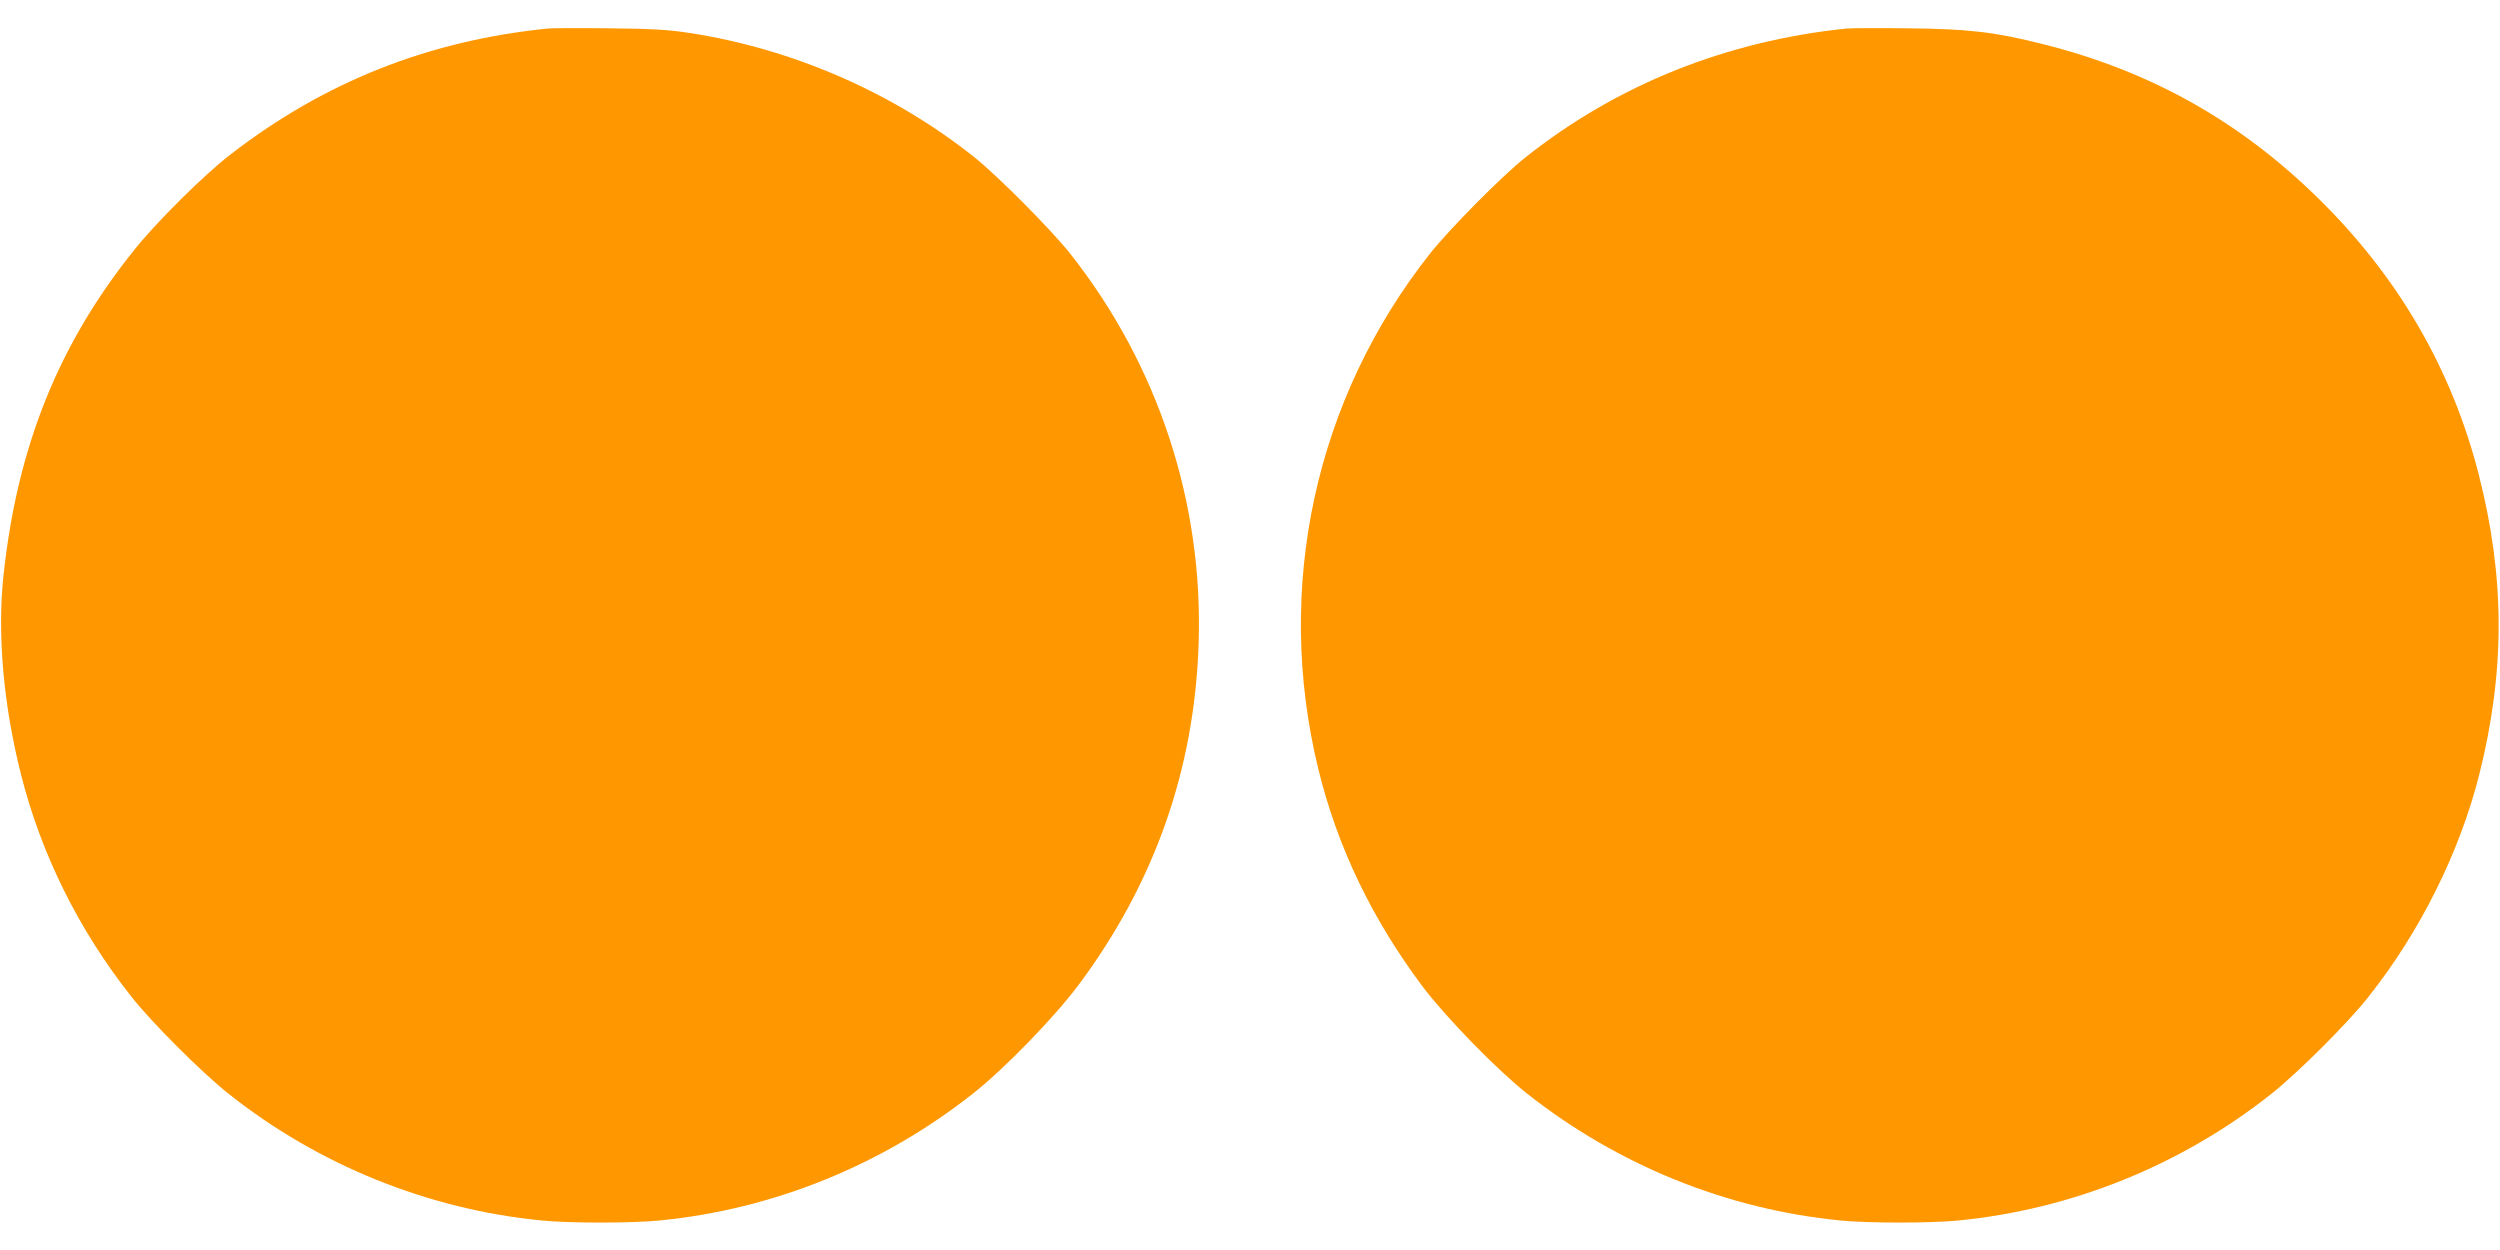
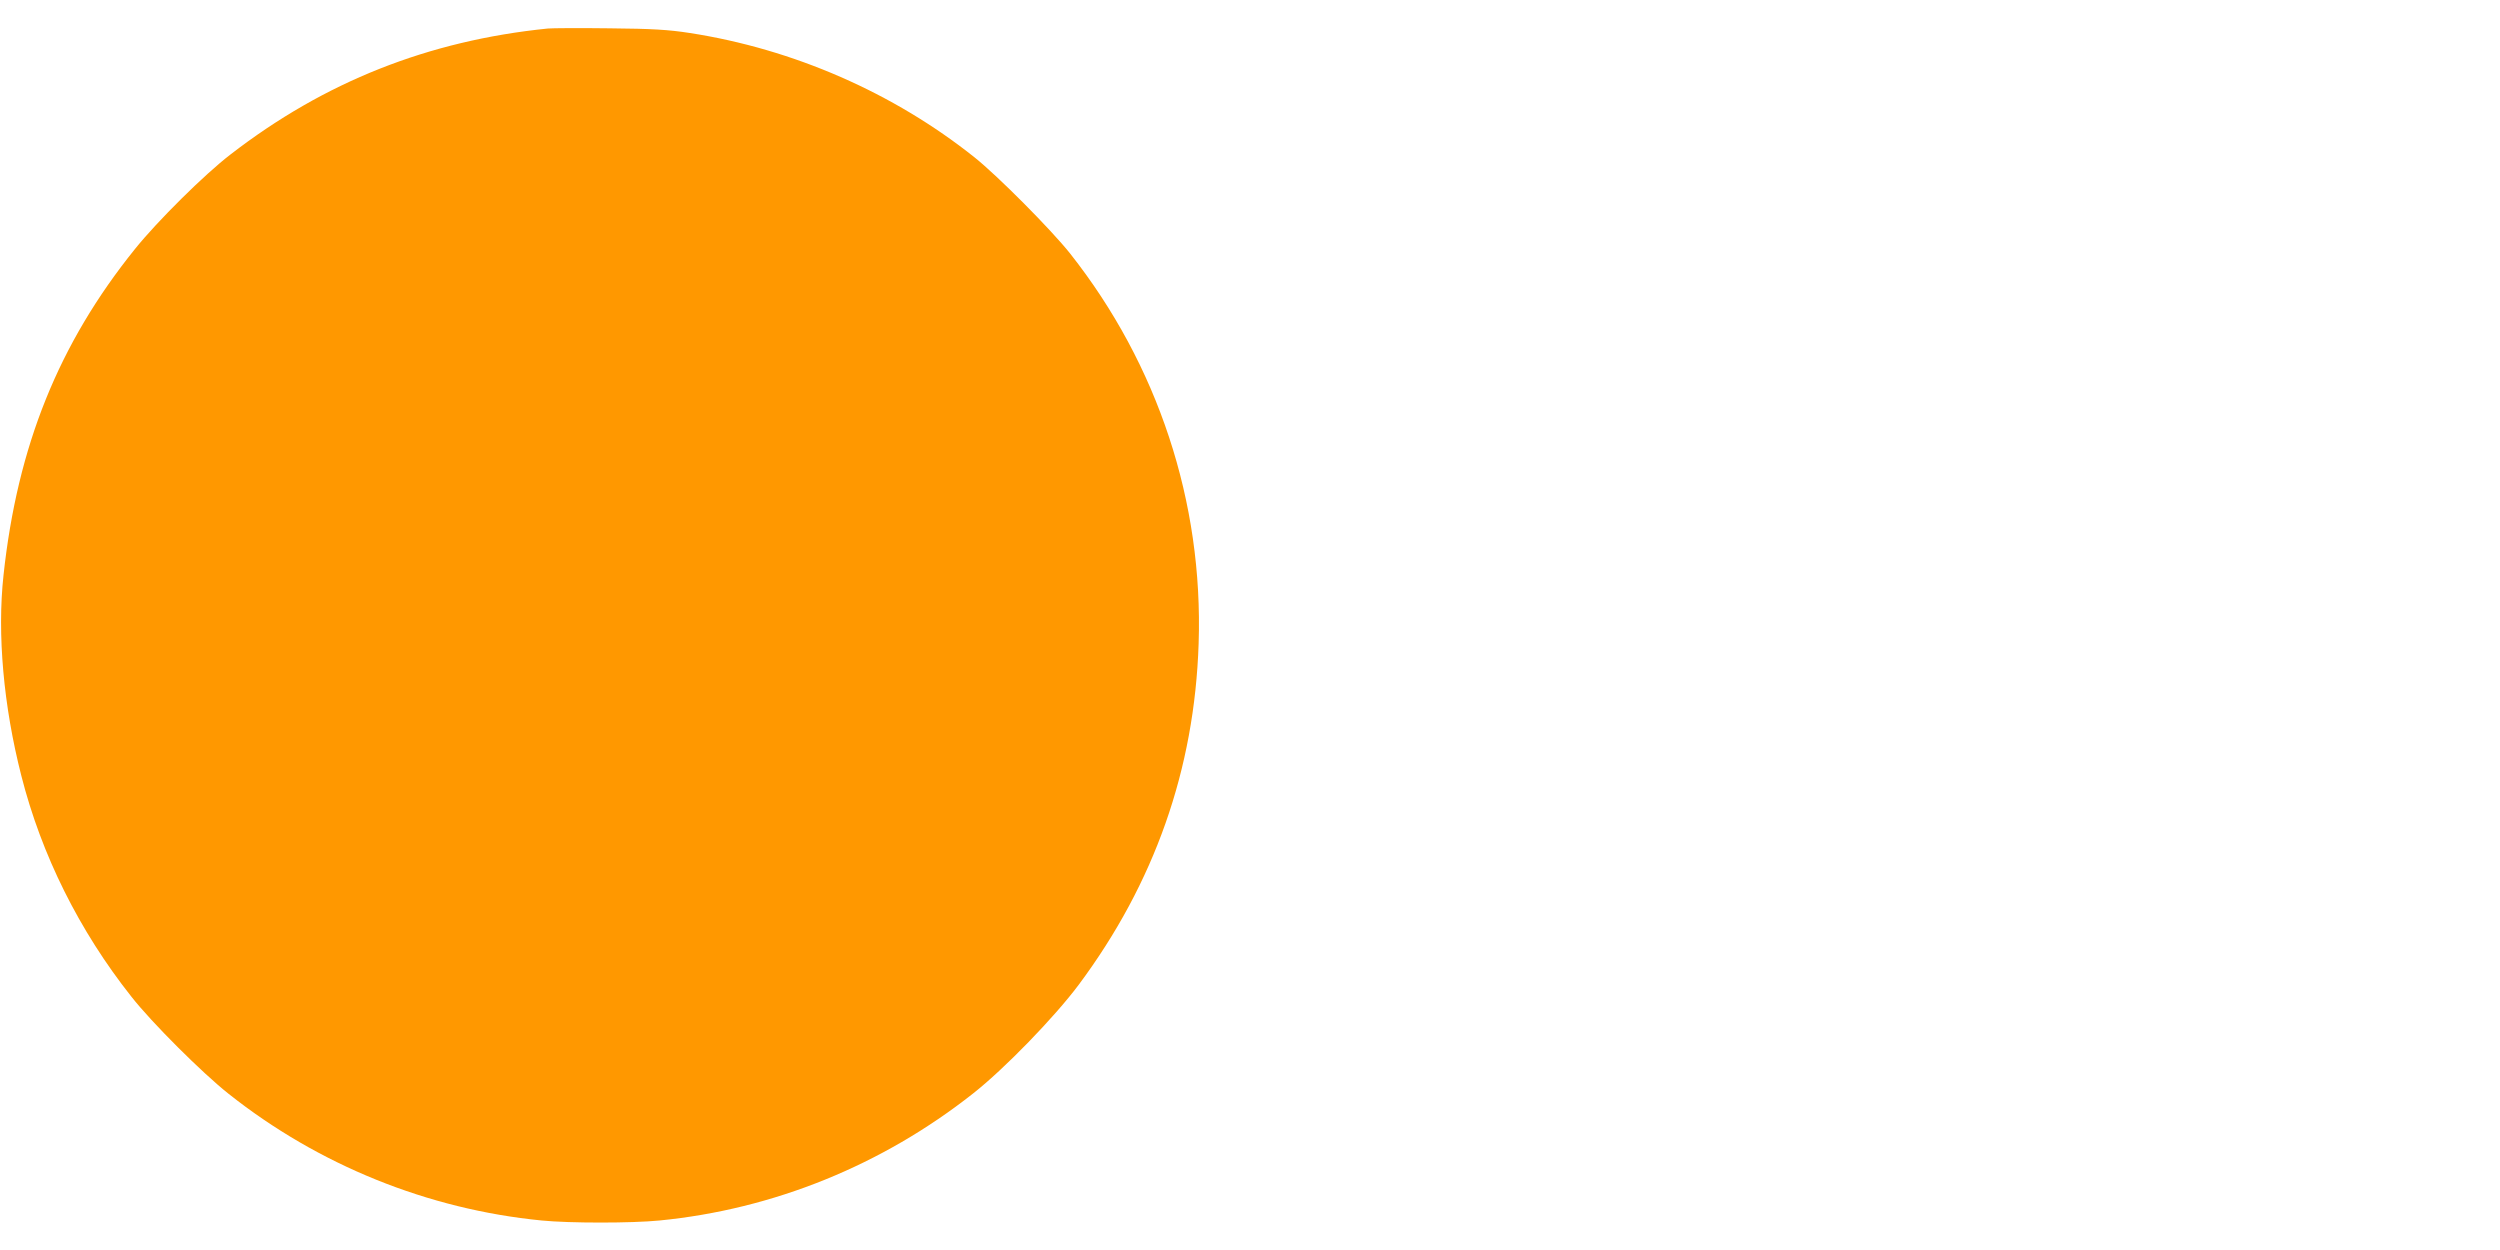
<svg xmlns="http://www.w3.org/2000/svg" version="1.0" width="1280pt" height="640pt" viewBox="0 0 1280 640" preserveAspectRatio="xMidYMid meet">
  <g transform="translate(0,640) scale(0.1,-0.1)" fill="#ff9800" stroke="none">
-     <path d="M2805 6254 c-612 -62 -1144 -273 -1625 -645 -133 -102 -374 -341 -489 -484 -390 -484 -602 -1009 -673 -1670 -33 -303 0 -669 91 -1026 103 -406 297 -795 563 -1131 104 -133 364 -392 498 -498 460 -365 1021 -592 1604 -649 141 -14 461 -14 602 0 583 57 1141 283 1607 651 160 126 416 390 540 556 388 521 593 1103 614 1747 24 724 -208 1427 -658 1997 -97 122 -369 396 -489 492 -415 331 -928 555 -1458 637 -109 17 -192 22 -412 24 -151 2 -293 1 -315 -1z" />
-     <path d="M9455 6254 c-615 -63 -1177 -288 -1645 -660 -119 -94 -391 -369 -488 -492 -589 -745 -799 -1712 -572 -2640 97 -397 273 -764 532 -1111 120 -159 380 -426 535 -549 466 -368 1024 -594 1607 -651 141 -14 461 -14 602 0 583 57 1144 284 1604 649 134 106 394 365 498 498 263 332 466 740 566 1137 133 531 132 1008 -3 1536 -138 541 -415 1017 -827 1419 -401 392 -857 647 -1404 784 -246 62 -379 78 -690 81 -151 2 -293 1 -315 -1z" />
+     <path d="M2805 6254 c-612 -62 -1144 -273 -1625 -645 -133 -102 -374 -341 -489 -484 -390 -484 -602 -1009 -673 -1670 -33 -303 0 -669 91 -1026 103 -406 297 -795 563 -1131 104 -133 364 -392 498 -498 460 -365 1021 -592 1604 -649 141 -14 461 -14 602 0 583 57 1141 283 1607 651 160 126 416 390 540 556 388 521 593 1103 614 1747 24 724 -208 1427 -658 1997 -97 122 -369 396 -489 492 -415 331 -928 555 -1458 637 -109 17 -192 22 -412 24 -151 2 -293 1 -315 -1" />
  </g>
</svg>